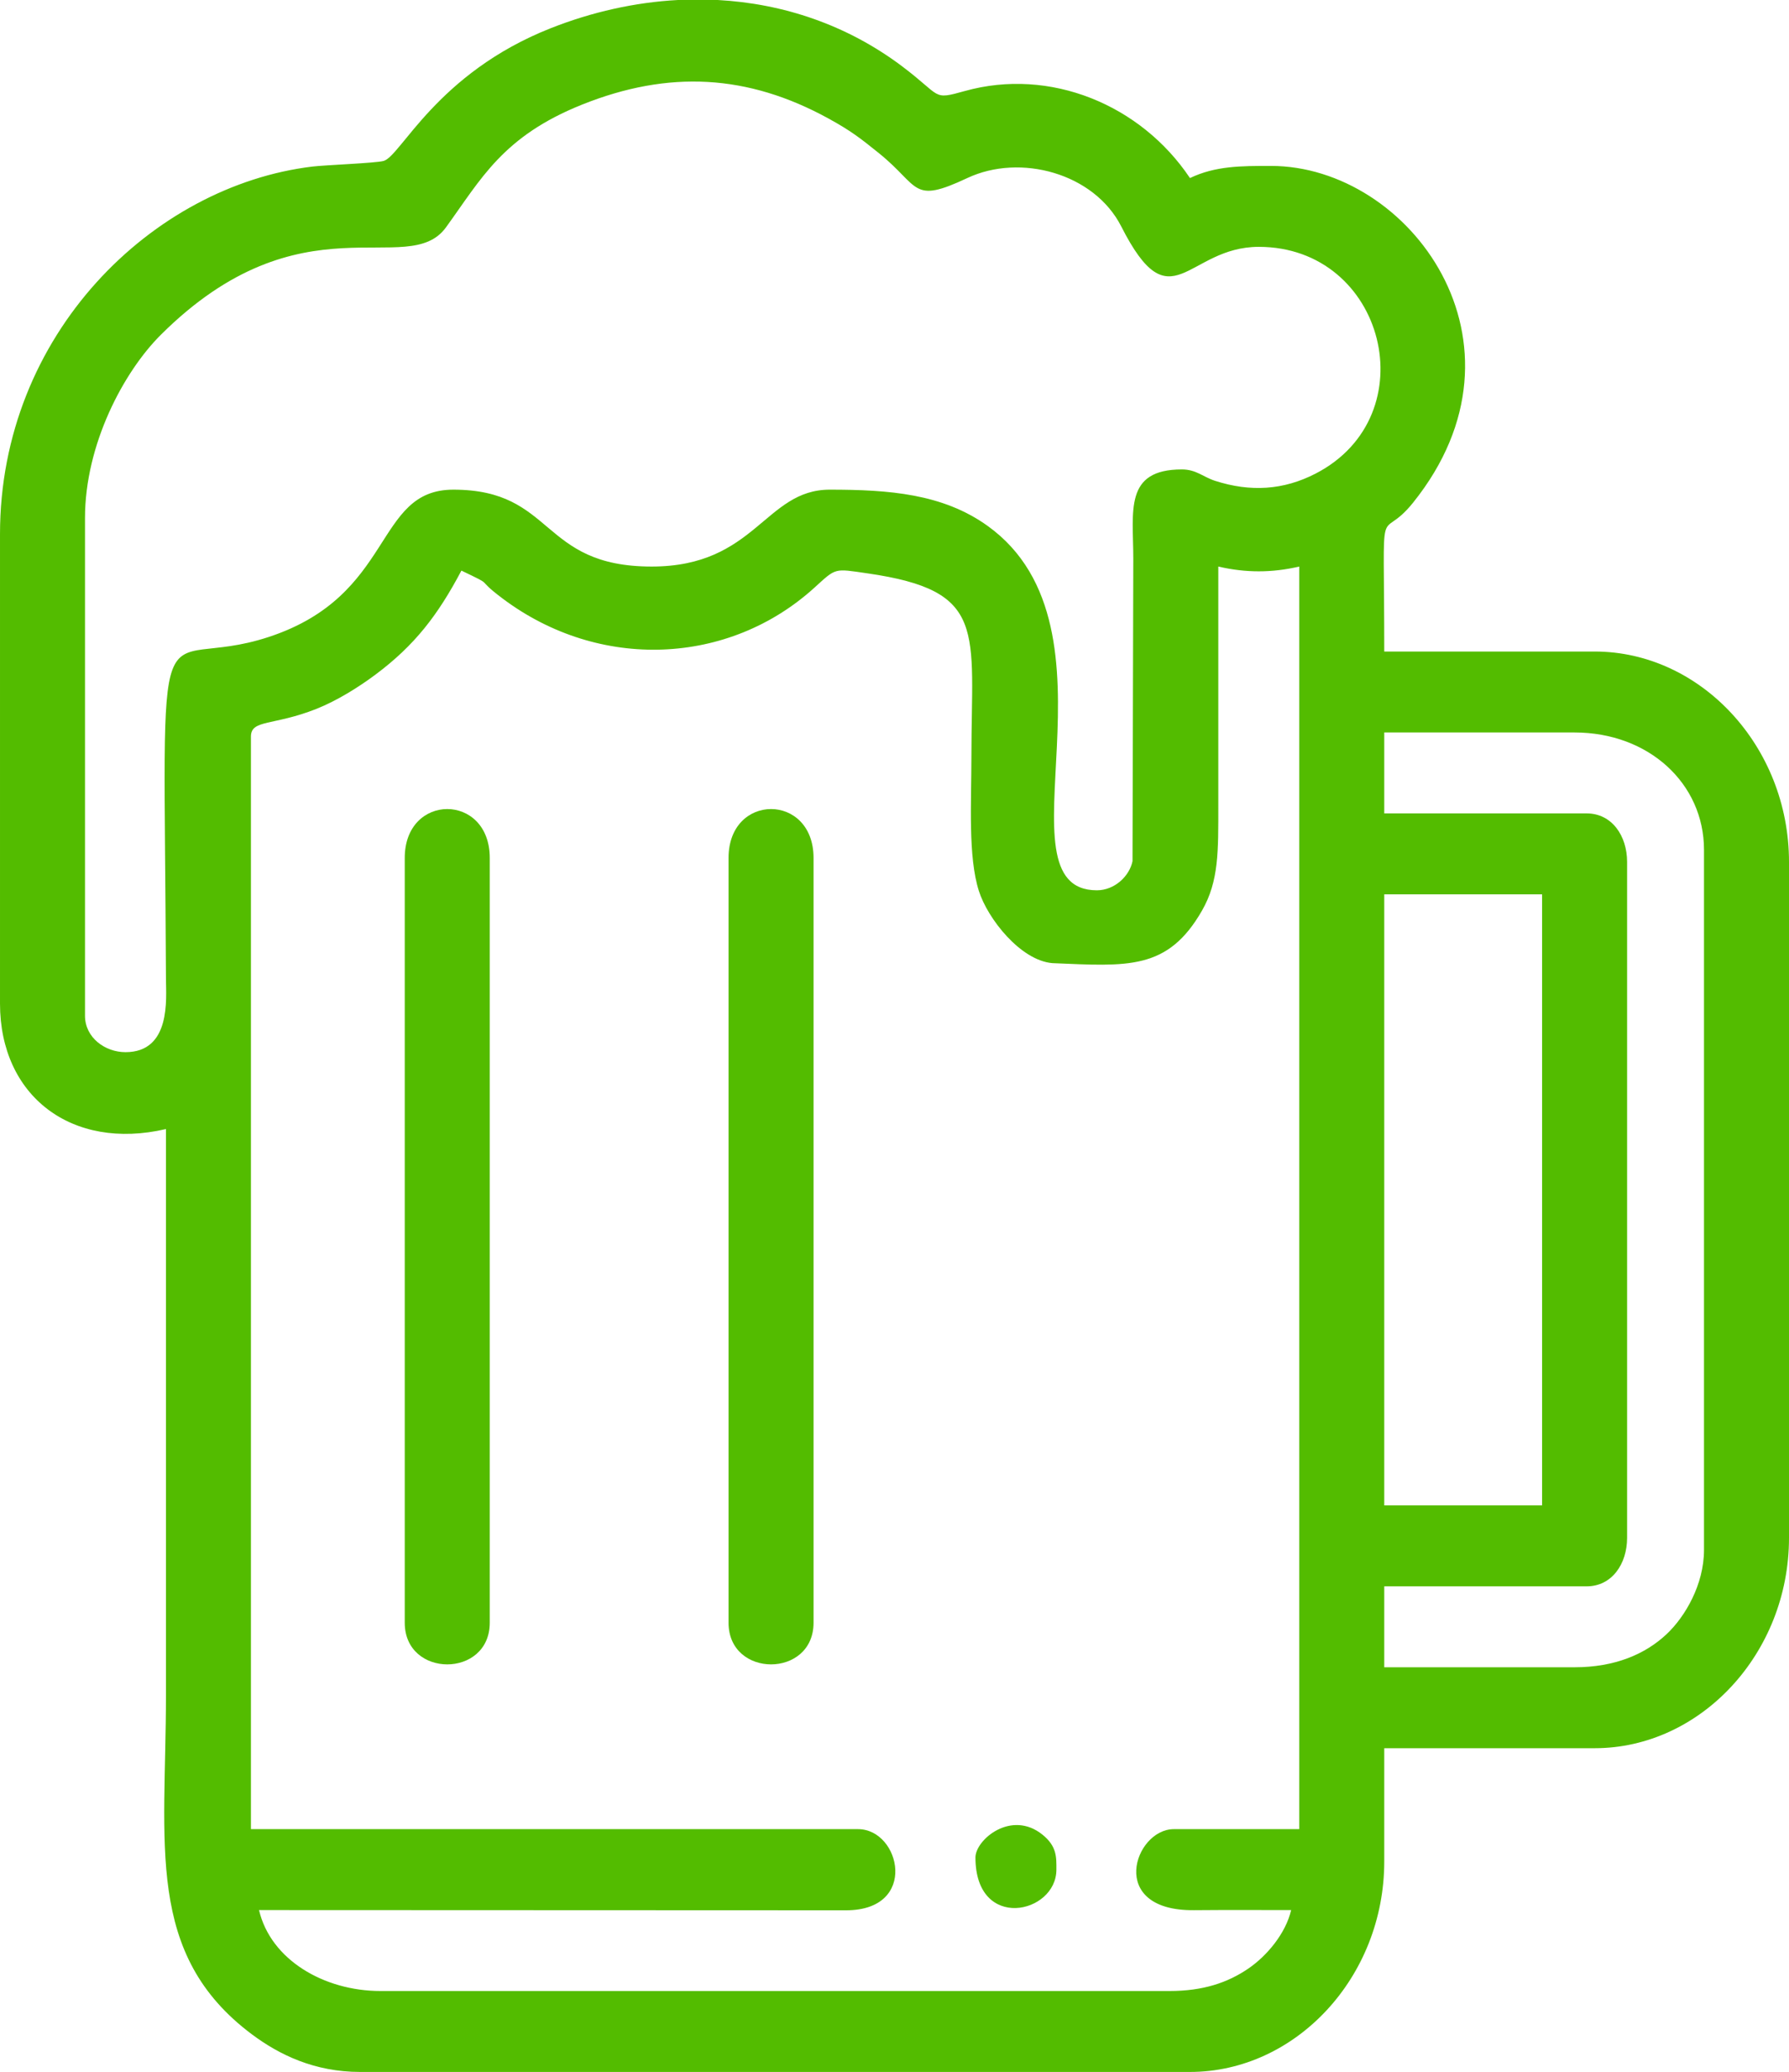
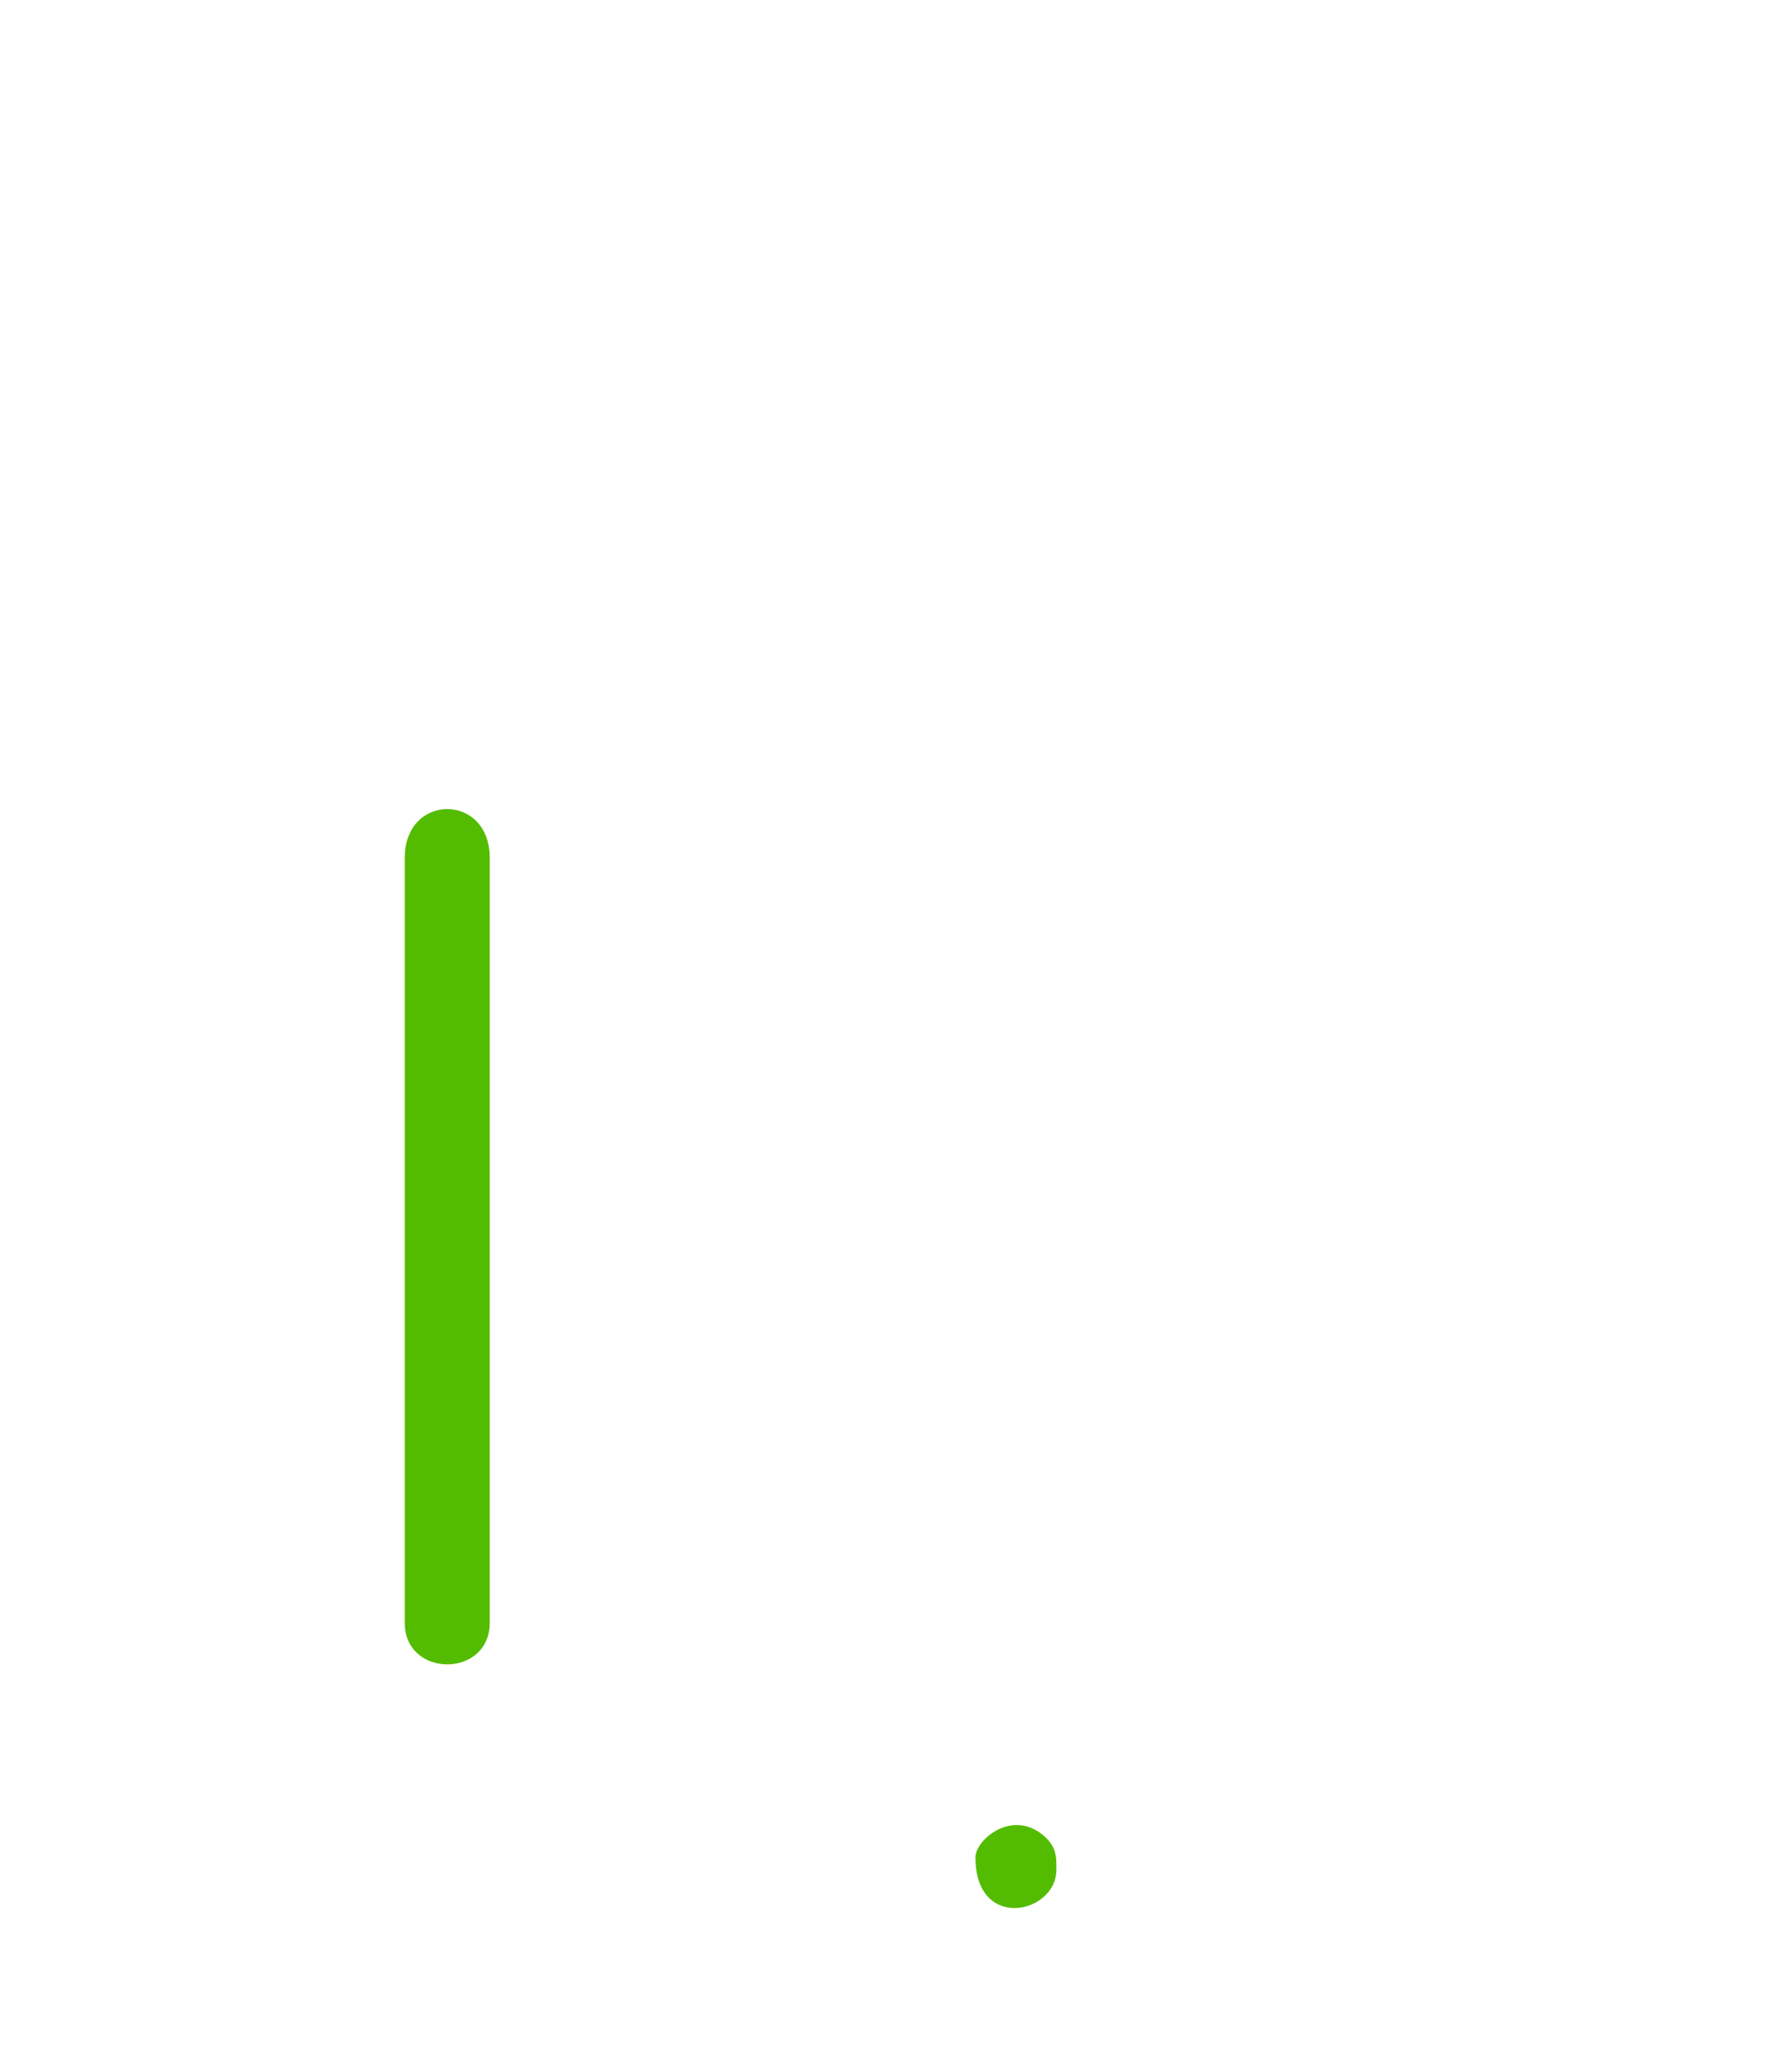
<svg xmlns="http://www.w3.org/2000/svg" xml:space="preserve" width="116.931mm" height="135.45mm" style="shape-rendering:geometricPrecision; text-rendering:geometricPrecision; image-rendering:optimizeQuality; fill-rule:evenodd; clip-rule:evenodd" viewBox="0 0 231438.6 268091.7">
  <defs>
    <style type="text/css">
   
    .fil0 {fill:#53BC00}
   
  </style>
  </defs>
  <g id="Слой_x0020_1">
    <g id="_1864191704512">
-       <path class="fil0" d="M32464.2 95298.2c0,-2231.4 2897.7,-1364.3 8467.7,-3575.4 2657.4,-1055 5442.2,-2794.5 7622.6,-4420.5 5131.1,-3826.1 8110.3,-7751 11137.8,-13472.3 4594.1,2204.3 1513.7,744 5305,3596.1 12553.3,9443.5 29296,8669 40363.1,-1388.3 2858.5,-2597.6 2504.4,-2480.2 6847.5,-1853.6 15615.5,2252.8 13460,7336.4 13460,23731.9 0,5980.8 -445.9,12919.1 965.5,17361.2 1145.2,3604.9 5396.7,9001.3 9506.8,9343.4 9764,405.6 14922.3,957 19368.6,-6812.1 2182.3,-3813.3 2101.2,-7680.6 2099.6,-13608.9 -2.6,-10298 0,-20595.7 0,-30893.5 3537.4,824.2 6935,824.2 10472.3,0l0 163368.4 -16232 0c-5097.2,0 -8713,10591.3 2603.9,10486.4 4192.9,-38.8 8387.6,-14.1 12580.9,-14.1 -706.6,3033 -3138.1,5925.3 -5528.9,7561.6 -2690.4,1841.7 -5889.7,2910.7 -10179.6,2910.7l-102105.2 0c-7305.7,0 -14212.6,-4050.6 -15708.5,-10472.3l75954 29.7c9411.2,-10.7 7030.8,-10502 1541.3,-10502l-78542.5 0 0 -141376.5zm55234.8 -95298.2l5161.7 0c8460.6,460.2 16677.8,3210.4 23763.9,8519.6 5324.6,3989.6 3884.9,4457.5 8215.6,3251.5 10967,-3054.2 22714.3,1727.5 29103,11268 3294.7,-1580.8 6640.3,-1570.8 10472.3,-1570.8 17927.1,0 34922.9,22933.4 18411.4,43545 -4610.1,5754.7 -3750.1,-2259.9 -3750.1,19289l27228.1 0c13660.5,0 25133.6,12233.7 25133.6,27228.1l0 87443.9c0,14994.4 -11473.1,27228.1 -25133.6,27228.1l-27228.1 0 0 14661.3c0,14994.4 -11473.1,27228.1 -25133.6,27228.1l-107341.5 0c-5918.4,0 -10475.9,-2225.3 -13996,-4854.2 -13893.5,-10375.9 -11137.6,-24615.2 -11137.6,-43842.3 0,-24435.3 0,-48870.8 0,-73306.1 -12204.8,2843.2 -21468.2,-4281.2 -21468.2,-16232.2l0 -60739.5c0,-25919.6 19787.6,-45074 40403.3,-47564.3 1694.5,-204.7 8163.3,-442.6 9220.4,-728.2 2223.7,-600.7 6858.2,-11330.5 21586.9,-17160.7 5359.9,-2121.6 10937.7,-3367.1 16488.3,-3664.2zm91377.9 115719.4l20421 0 0 79066 -20421 0 0 -79066zm0 -20944.7l24609.9 0c9620.3,0 16755.7,6615.9 16755.7,15184.8l0 90585.8c0,4494.3 -2448,8644.5 -4823.7,10884.8 -2767.2,2609.5 -6702.8,4300 -11932,4300l-24609.9 0 0 -10472.3 26180.8 0c3275.9,0 5236.2,-2903.4 5236.2,-6283.4l0 -87443.9c0,-3380 -1960.3,-6283.4 -5236.2,-6283.4l-26180.8 0 0 -10472.3zm-26180.8 -34035.2c-7505.8,0 -6285.2,5404.4 -6283.6,11519.6l-101.5 39169.6c-382.4,1897.5 -2284.5,3767 -4610.9,3767 -13499.6,0 4403.7,-33808.4 -14121.9,-47141.3 -5805.4,-4178.2 -12799.2,-4696.6 -20436.8,-4696.6 -8405,0 -9580.1,9948.6 -23039.1,9948.6 -14536.6,0 -12458.5,-9948.6 -25657.1,-9948.6 -10303.1,0 -7490.6,13666.1 -23877,19059.6 -15252.9,5020.4 -13530.9,-8538.8 -13298.3,44299.5 10.9,2459.8 683.8,9423.5 -5237.8,9423.5 -2646.7,0 -5236.2,-1889 -5236.2,-4712.5l0 -64405c0,-9502.5 4978.1,-18889.6 9810.1,-23701.4 18236.2,-18160.2 31933.4,-7079.1 36888.1,-13902.6 4554.7,-6272.7 7337.8,-11773.9 17622.1,-15889.4 11192.4,-4478.9 21426,-3928.1 31871.6,1808.9 2888.7,1586.4 4113.7,2545.1 6516,4480.1 5359.3,4316.4 4159.4,6640.7 11437.8,3217.9 6841.6,-3217.3 16411.1,-632.2 19915.4,6270.9 6481.7,12768.9 8453.9,2633.4 17787.7,2633.4 16373.3,0 21860.1,21850.8 7348.1,29339.8 -4149.7,2141.6 -8424.6,2410.8 -13009.4,931.4 -1531.2,-494 -2433.3,-1472.4 -4287.3,-1472.4z" />
-       <path class="fil0" d="M94251 111006.7l0 98963.7c0,7180.2 10995.9,7180.2 10995.9,0l0 -98963.7c0,-8431.1 -10995.9,-8431.1 -10995.9,0z" />
      <path class="fil0" d="M52361.7 111006.7l0 98963.7c0,7180.2 10995.9,7180.2 10995.9,0l0 -98963.7c0,-8431.1 -10995.9,-8431.1 -10995.9,0z" />
      <path class="fil0" d="M126191.5 240340.2c0,9603.6 10472.3,7316 10472.3,1570.8 0,-1575.5 87.3,-2987.1 -1778.8,-4504.6 -4055.9,-3298.9 -8693.6,650.8 -8693.6,2933.9z" />
    </g>
  </g>
</svg>